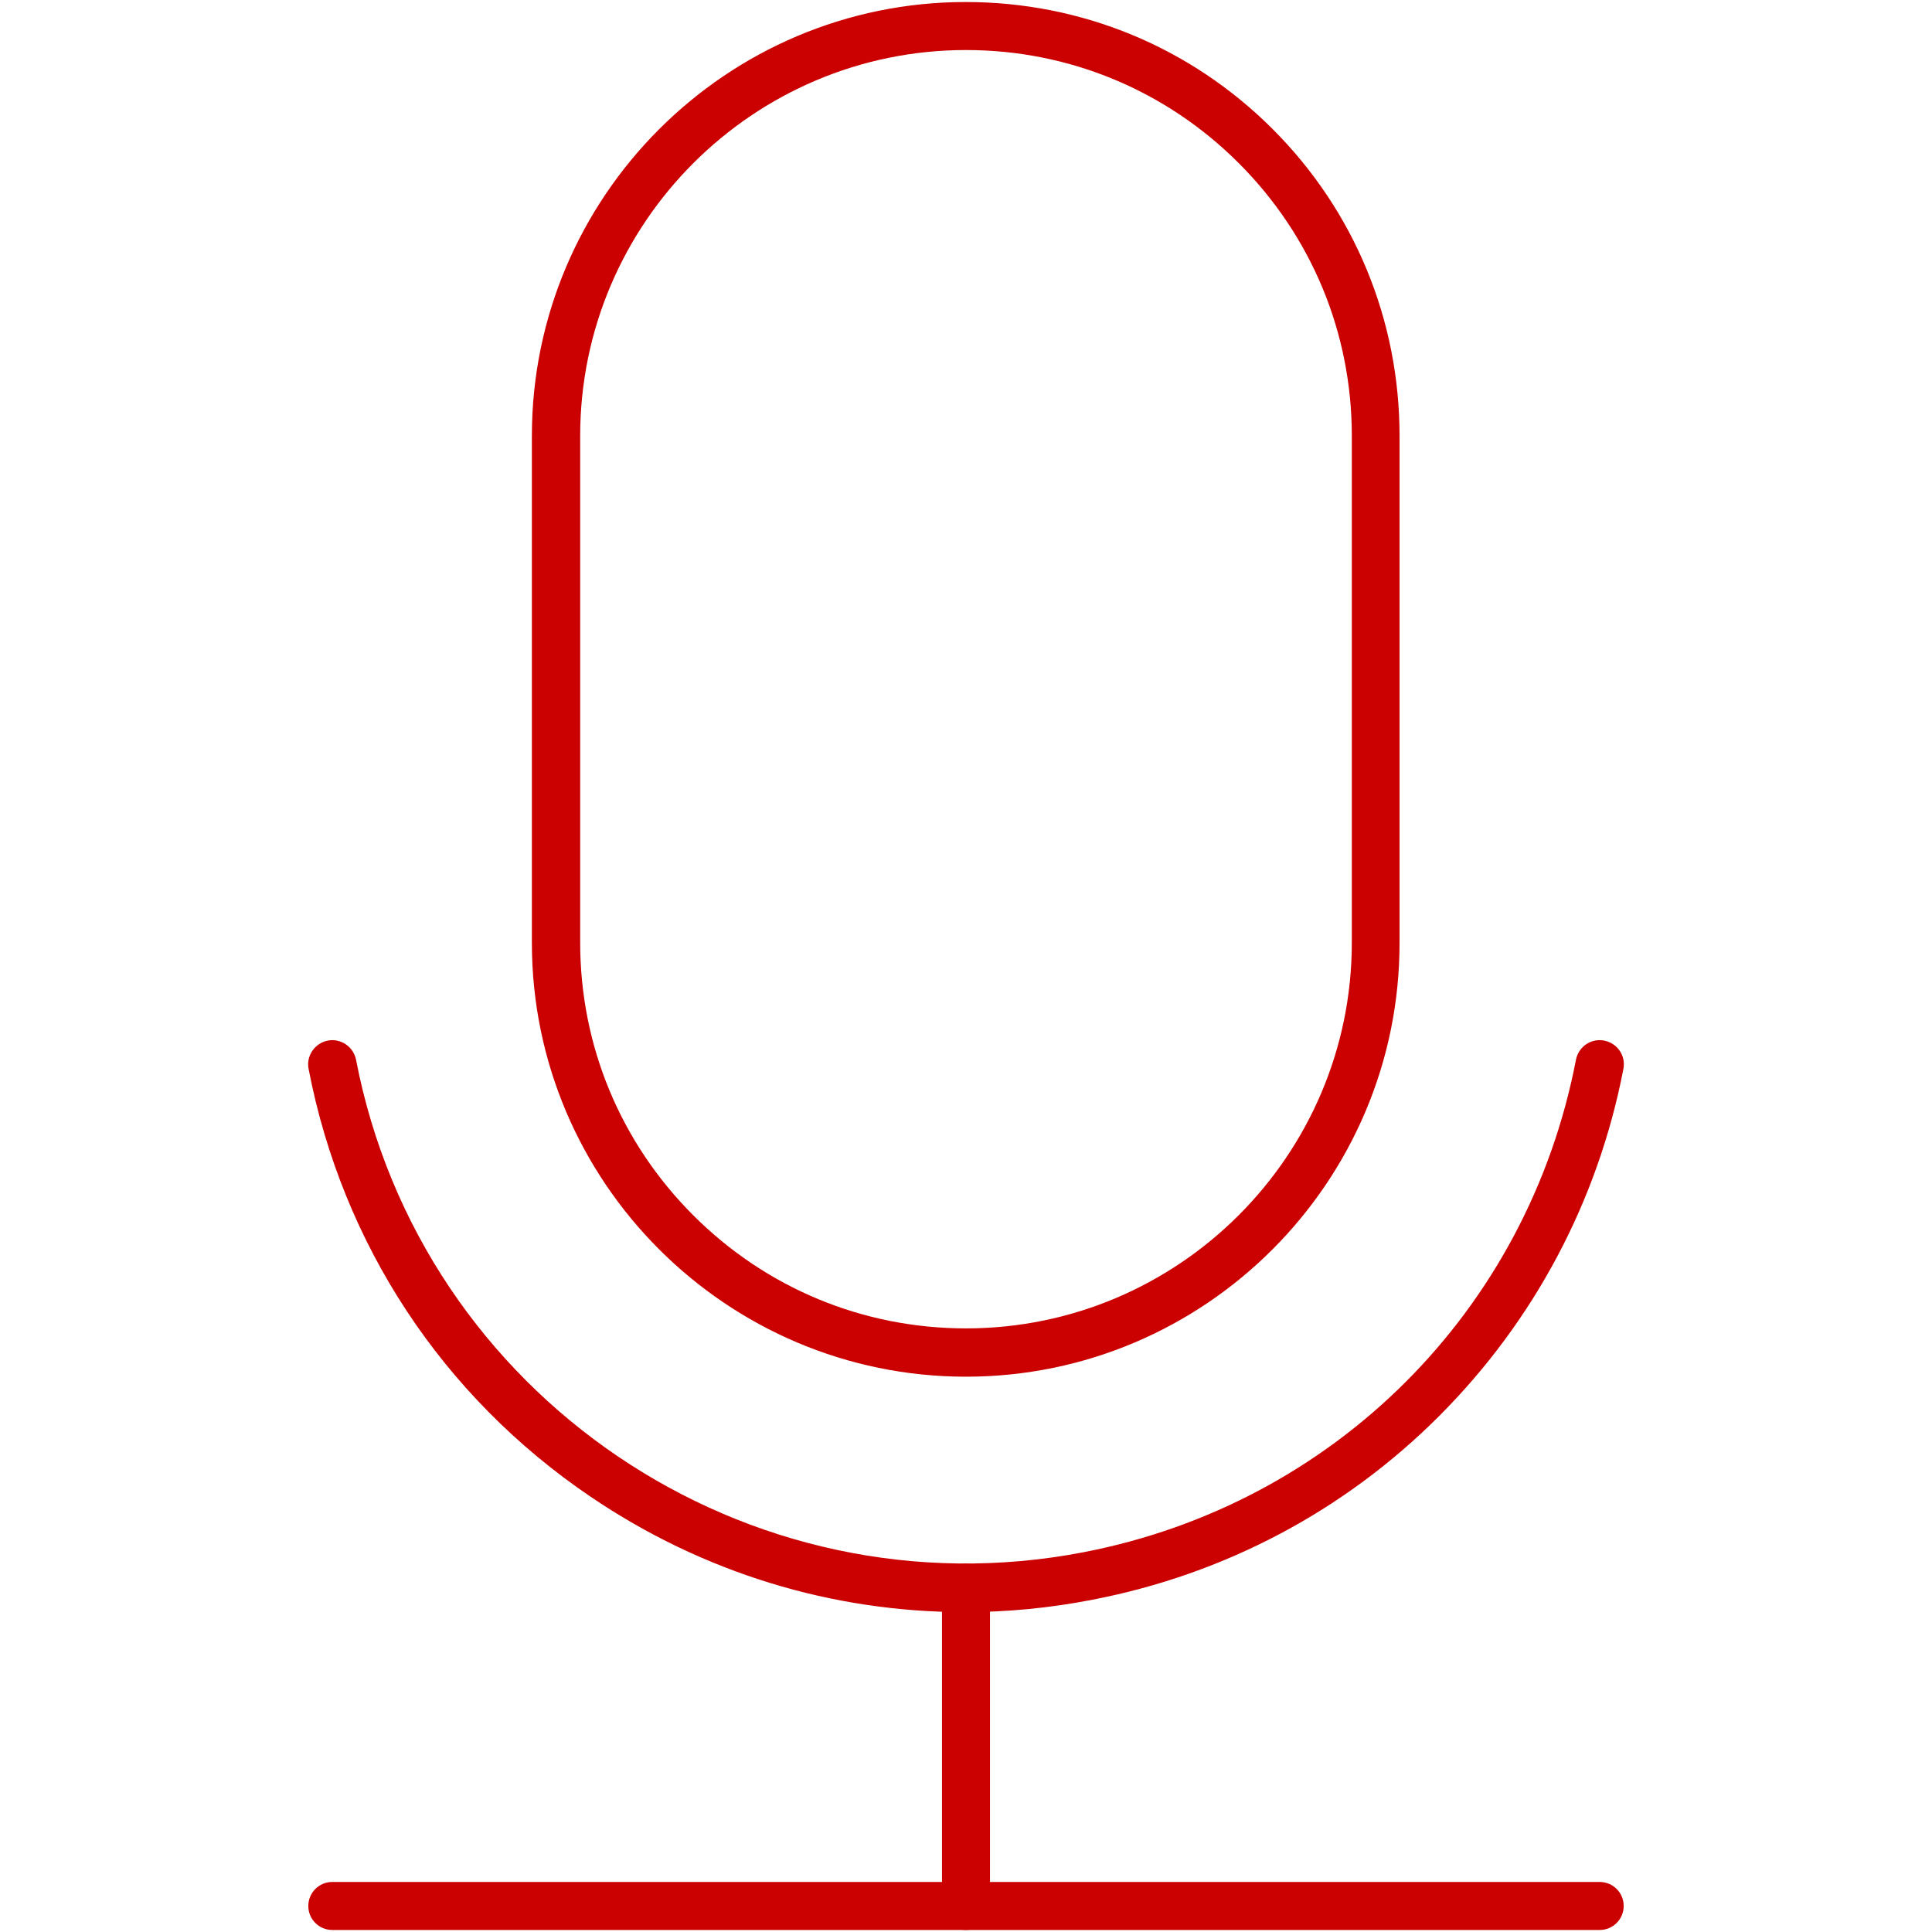
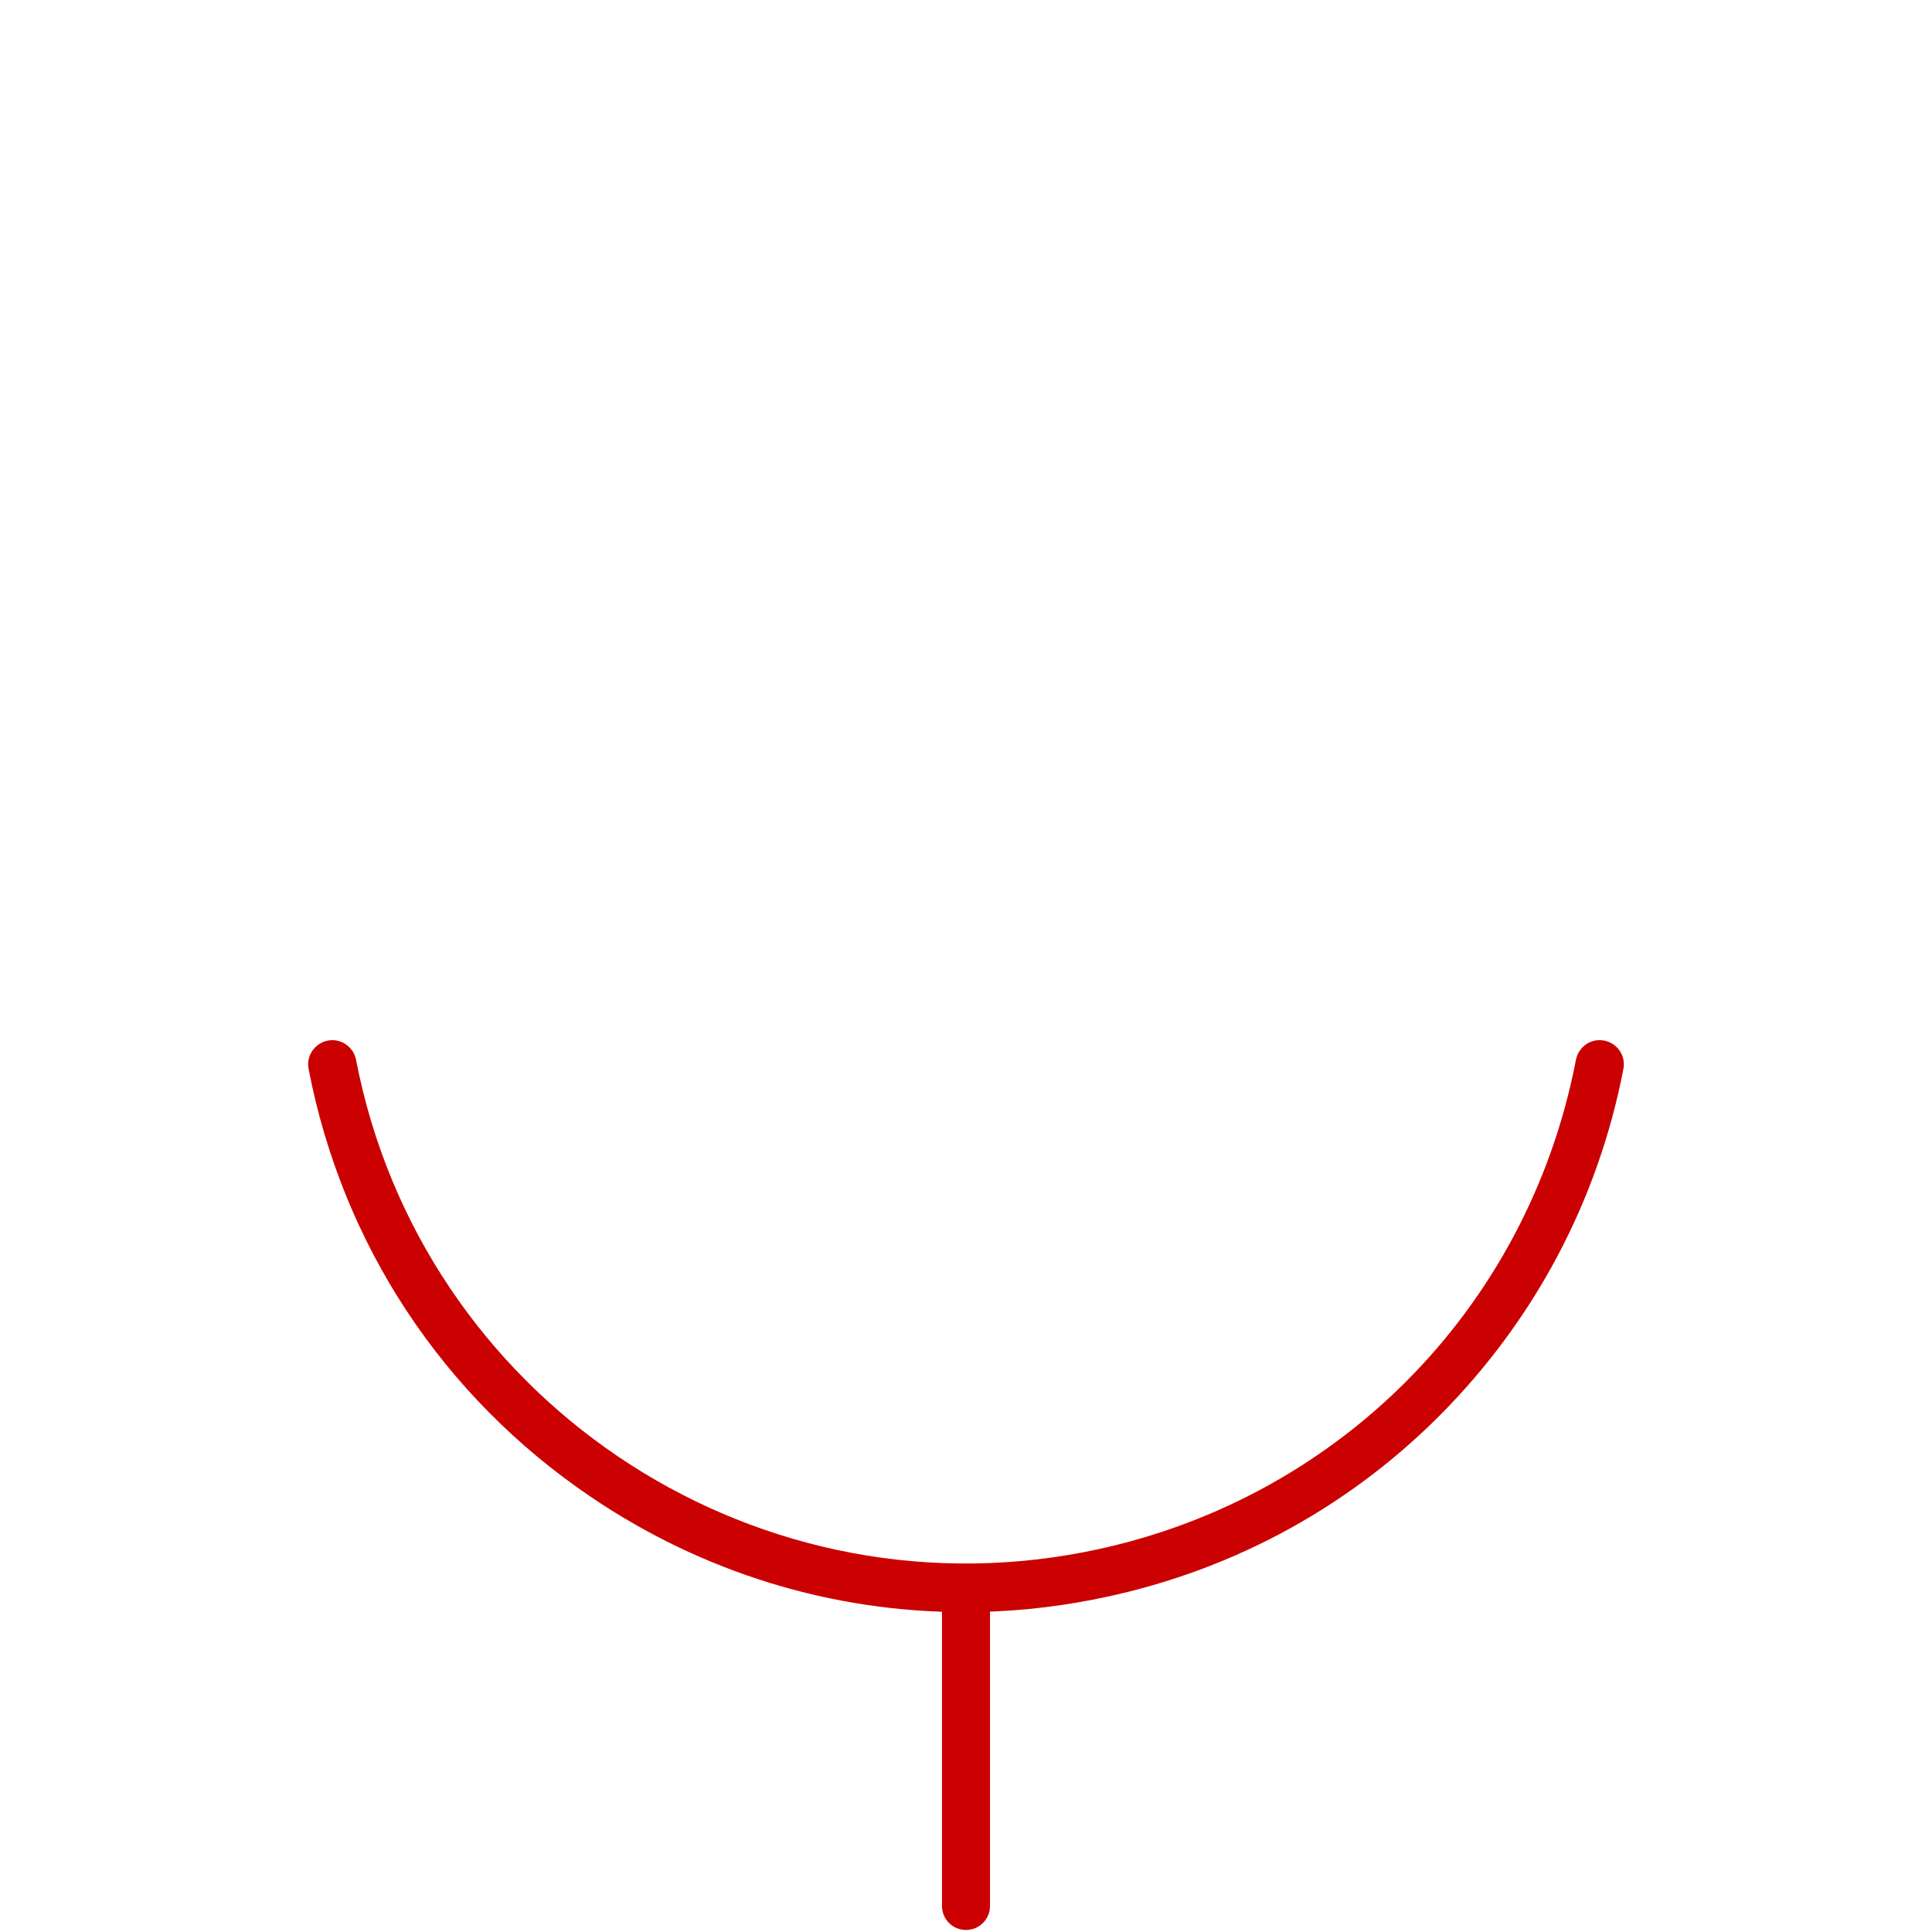
<svg xmlns="http://www.w3.org/2000/svg" version="1.1" id="Layer_1" x="0px" y="0px" width="668px" height="668px" viewBox="0 0 668 668" style="enable-background:new 0 0 668 668;" xml:space="preserve">
  <style type="text/css">
	.st0{fill:#CB0000;}
</style>
  <g id="SVGRepo_bgCarrier">
</g>
  <g id="SVGRepo_tracerCarrier">
</g>
  <g id="SVGRepo_iconCarrier">
-     <path class="st0" d="M334,476c-82.7,0-150.1-67.3-150.1-150V150.7c0-82.7,67.3-150,150-150V9l0-8.3c40.1,0,77.8,15.6,106.1,43.9   c28.3,28.3,43.9,66,43.9,106.1v175.2C484,408.6,416.7,476,334,476z M334,17.3c-73.5,0-133.4,59.8-133.4,133.4v175.2   c0,35.6,13.9,69.1,39.1,94.3c25.2,25.2,58.7,39.1,94.3,39.1c73.5,0,133.4-59.8,133.4-133.4V150.7c0-35.6-13.9-69.1-39.1-94.3   C403.1,31.2,369.6,17.3,334,17.3L334,17.3z" />
    <path class="st0" d="M333.5,557.4c-45.8,0-90.5-13.6-129.3-39.9c-51.2-34.7-85.8-87.2-97.5-147.9c-0.9-4.5,2.1-8.9,6.6-9.8   c4.5-0.9,8.9,2.1,9.8,6.6c22.4,116.3,135.2,192.7,251.5,170.3c86.7-16.7,153.6-83.5,170.3-170.3c0.9-4.5,5.2-7.5,9.8-6.6   c4.5,0.9,7.5,5.2,6.6,9.8c-8.8,45.6-30.8,87-63.6,119.9s-74.3,54.8-119.9,63.6C363,556,348.2,557.4,333.5,557.4z" />
    <path class="st0" d="M334,667.3c-4.6,0-8.3-3.7-8.3-8.3V549c0-4.6,3.7-8.3,8.3-8.3s8.3,3.7,8.3,8.3v110   C342.3,663.6,338.6,667.3,334,667.3z" />
-     <path class="st0" d="M553.1,667.3H114.9c-4.6,0-8.3-3.7-8.3-8.3s3.7-8.3,8.3-8.3h438.2c4.6,0,8.3,3.7,8.3,8.3   S557.7,667.3,553.1,667.3z" />
  </g>
</svg>